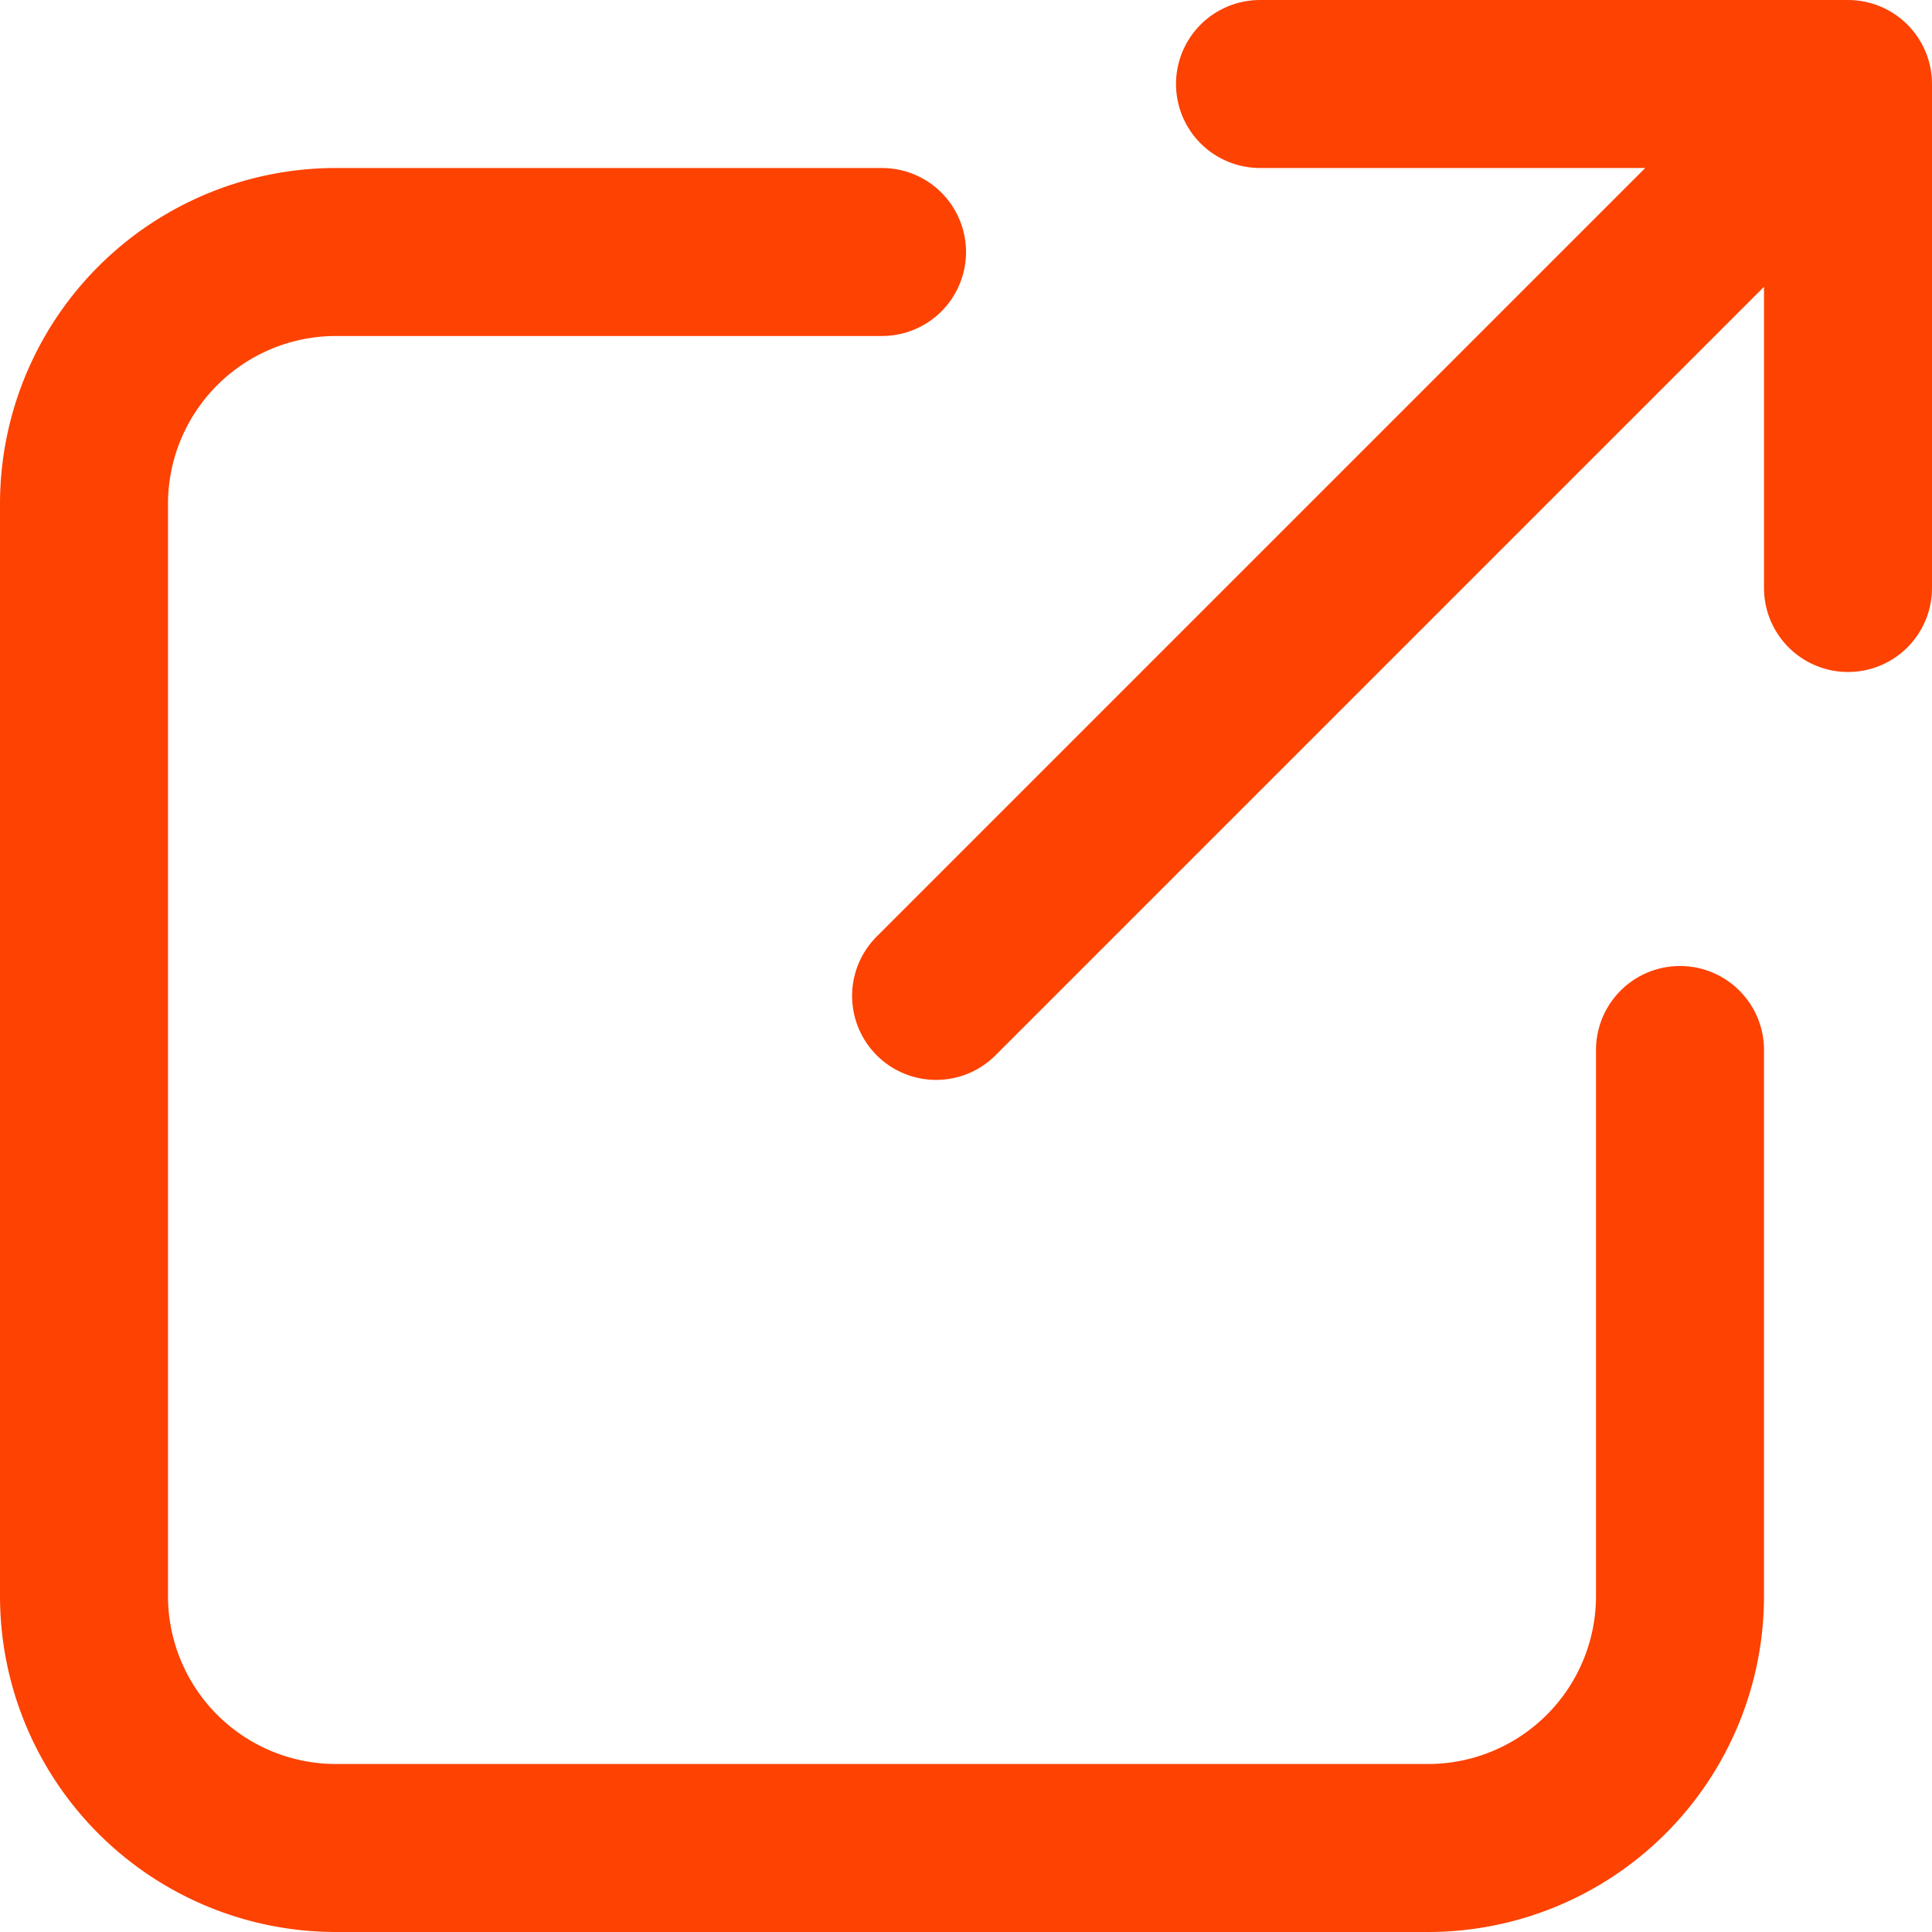
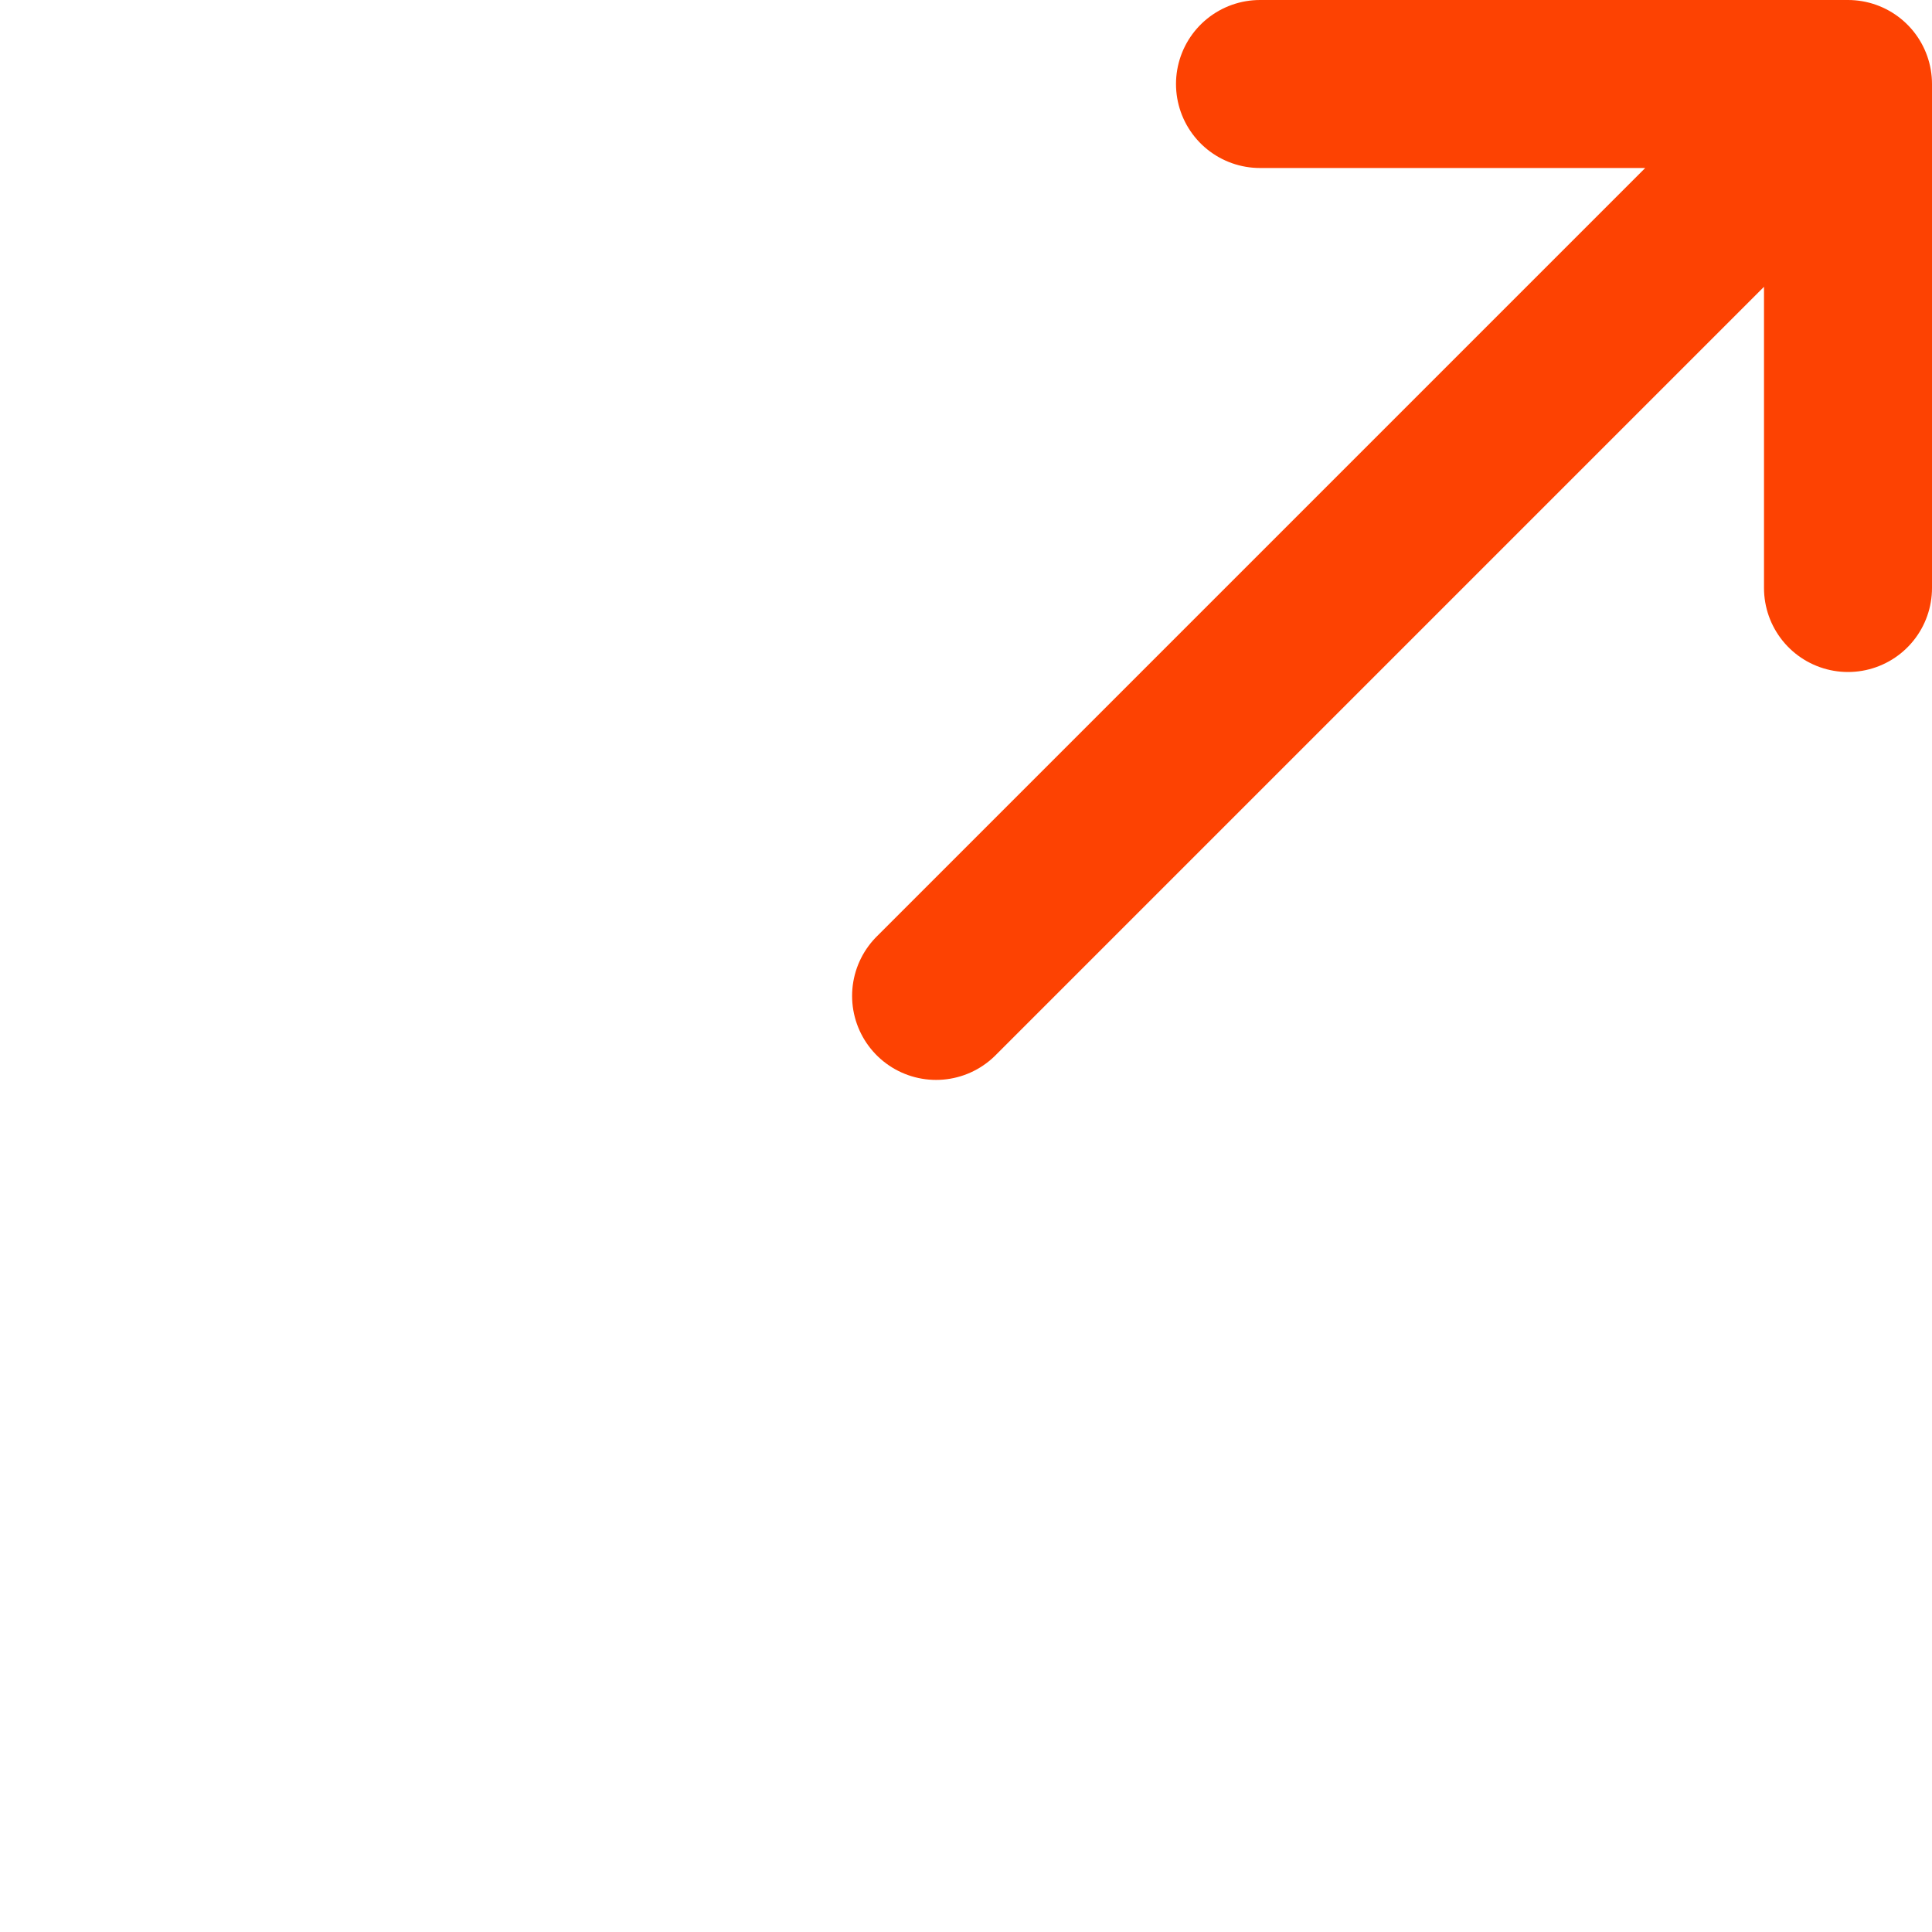
<svg xmlns="http://www.w3.org/2000/svg" width="23" height="23">
  <g fill="none" fill-rule="evenodd" stroke="#FD4202" stroke-linecap="round" stroke-linejoin="round" stroke-width="2">
-     <path d="M20 12.5h0V19a3 3 0 01-3 3H4a3 3 0 01-3-3V6a3 3 0 013-3h6.5" />
    <path d="M11.144 11.856L22 1h-7m7 6V1" />
  </g>
</svg>